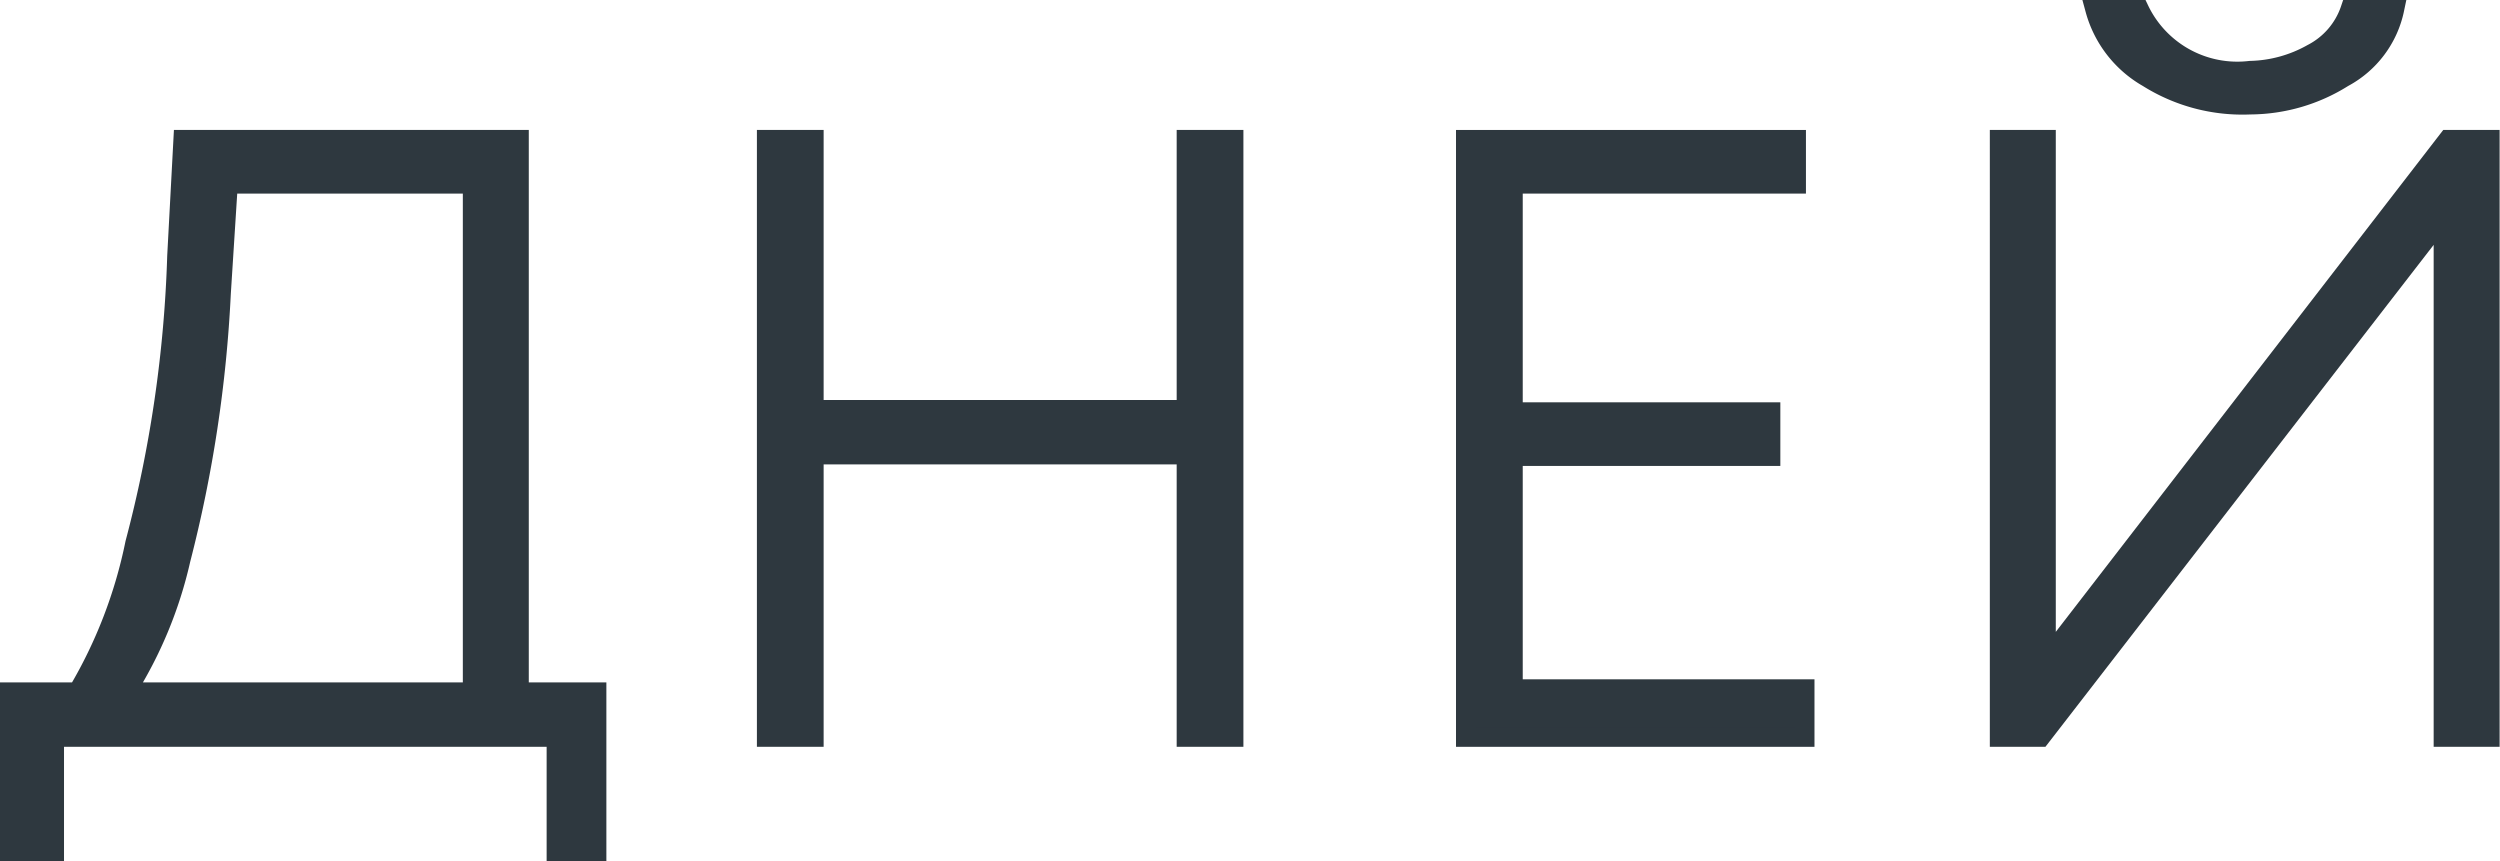
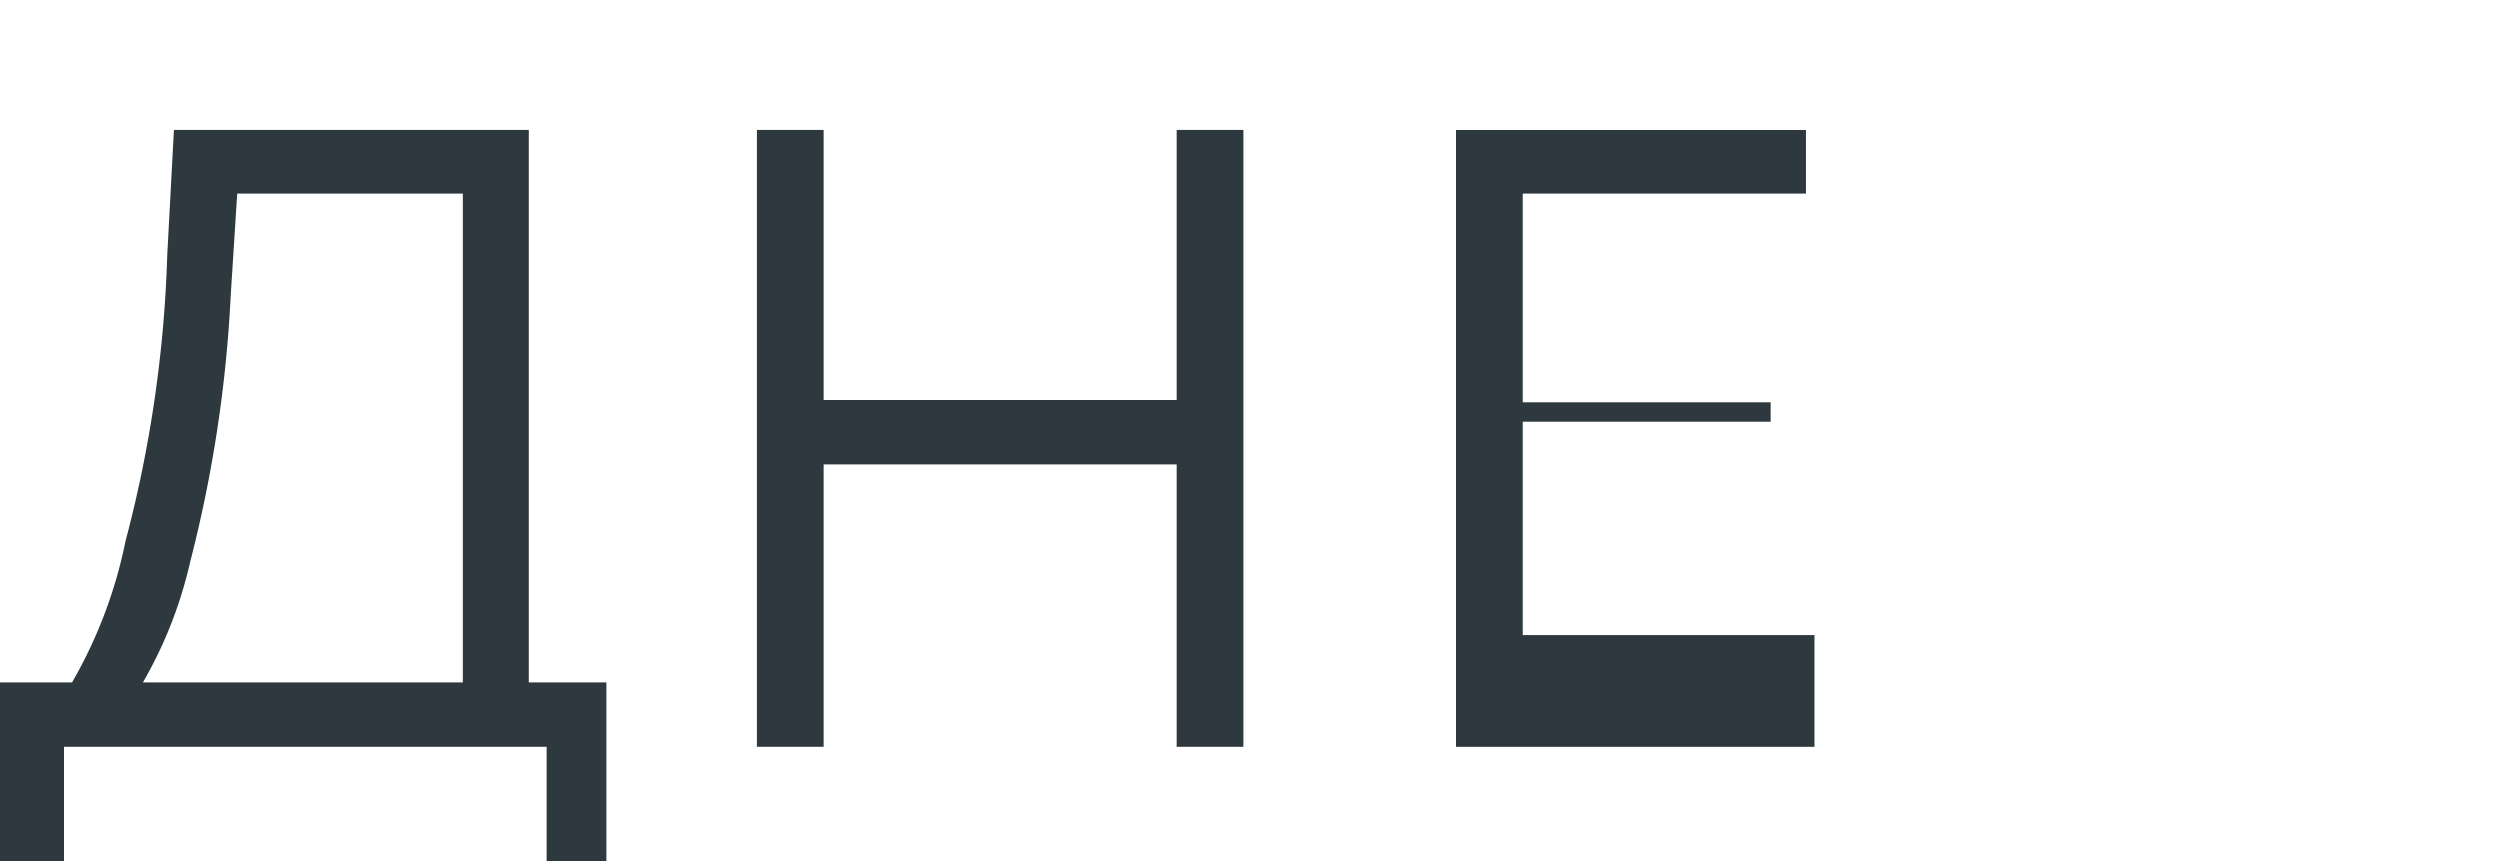
<svg xmlns="http://www.w3.org/2000/svg" viewBox="0 0 32.22 11.1">
  <defs>
    <style>.cls-1{fill:#2e383f;stroke:#2e383f;stroke-miterlimit:10;stroke-width:0.25px;}</style>
  </defs>
  <g id="Слой_2" data-name="Слой 2">
    <g id="Слой_1-2" data-name="Слой 1">
      <path class="cls-1" d="M.12,11V8.92H1A6.15,6.15,0,0,0,1.74,7a16.4,16.4,0,0,0,.54-3.7L2.36,1.8H6.69V8.92h1V11H7.17V9.5H.7V11ZM2.85,3.78a17,17,0,0,1-.52,3.43,5.43,5.43,0,0,1-.71,1.71H6.09V2.37H2.94Z" />
      <path class="cls-1" d="M15.29,9.5V5.86h-4.8V9.5H9.88V1.8h.61V5.28h4.8V1.8h.61V9.5Z" />
-       <path class="cls-1" d="M18.89,9.5V1.8h4.26v.57H19.5V5.31h3.32v.57H19.5v3h3.76V9.5Z" />
-       <path class="cls-1" d="M26.3,9.5h-.53V1.8h.6V8.51L31.55,1.8h.54V9.5h-.6V2.79ZM27,.12h.57A1.4,1.4,0,0,0,29,.91,1.7,1.7,0,0,0,29.8.69a1,1,0,0,0,.49-.57h.57A1.3,1.3,0,0,1,30.2,1,2.27,2.27,0,0,1,29,1.35,2.29,2.29,0,0,1,27.68,1,1.45,1.45,0,0,1,27,.12Z" />
+       <path class="cls-1" d="M18.89,9.5V1.8h4.26v.57H19.5V5.31h3.32H19.5v3h3.76V9.5Z" />
    </g>
  </g>
</svg>